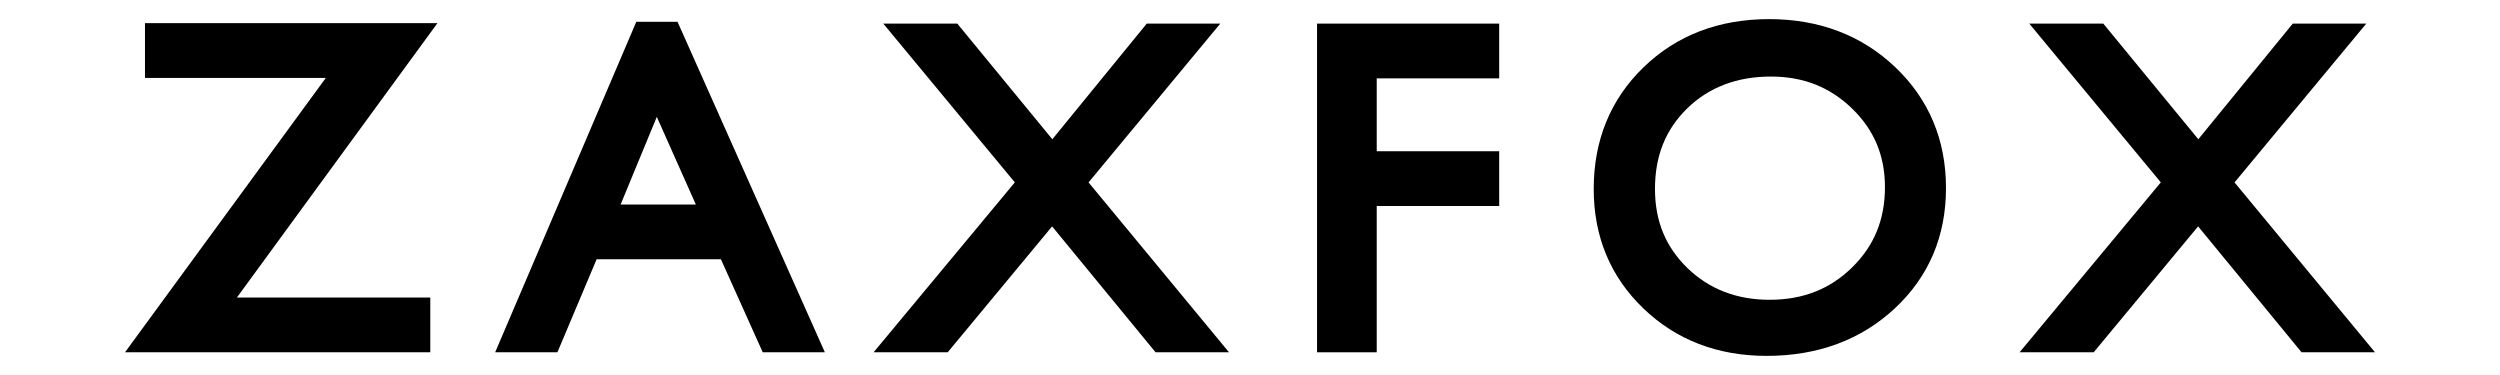
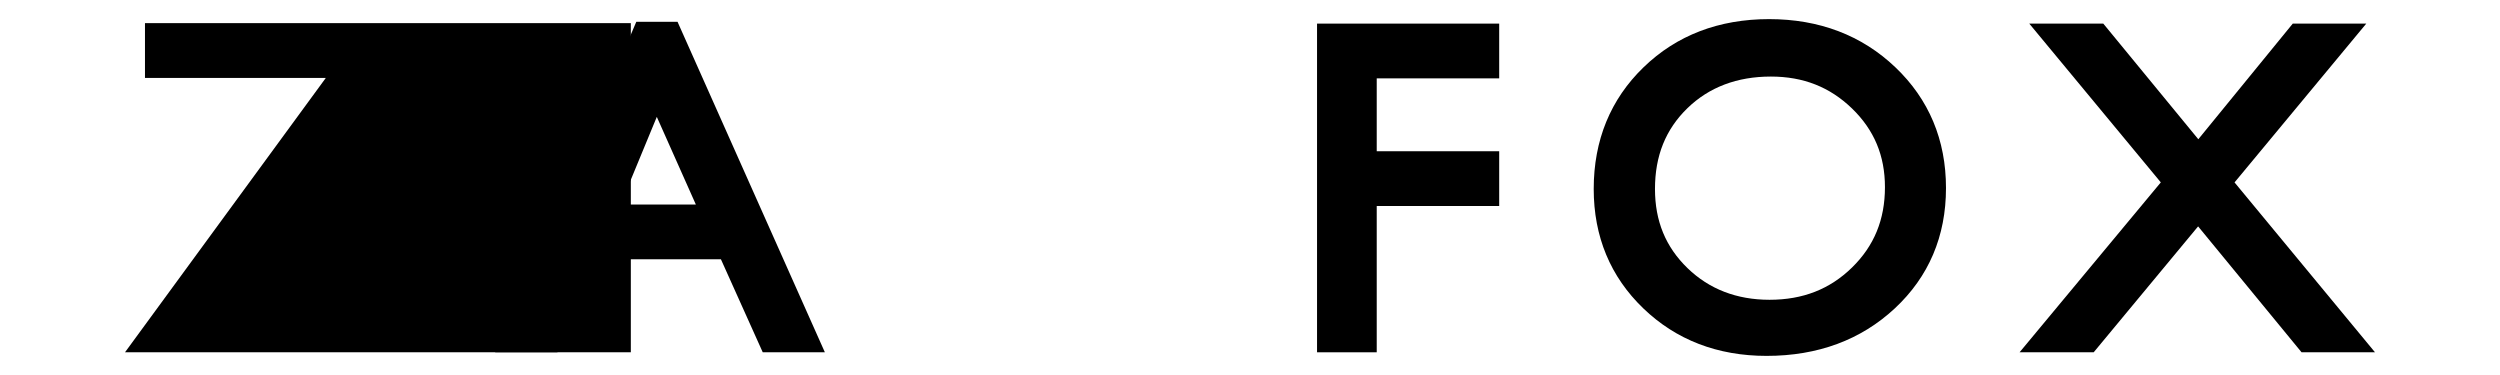
<svg xmlns="http://www.w3.org/2000/svg" xml:space="preserve" viewBox="0 0 1000 150" height="150px" width="1000px" y="0px" x="0px" id="レイヤー_1" version="1.1">
  <rect height="150" width="1000" fill="#FFFFFF" />
  <g>
-     <path d="M172.112,140.917H50l80.332-109.755H57.99V9.264h116.982l-80.219,109.751h77.359   V140.917z" />
+     <path d="M172.112,140.917H50l80.332-109.755H57.99V9.264h116.982h77.359   V140.917z" />
    <path d="M329.949,140.917h-24.851l-16.734-37.219h-49.709l-15.69,37.219h-24.9   L254.518,8.726h16.499L329.949,140.917z M248.243,81.803h30.094l-15.614-35.054   L248.243,81.803z" />
-     <path d="M491.603,140.917h-29.378l-41.38-50.366l-41.774,50.366h-29.637l56.495-67.965   L353.311,9.443h29.608l38.012,46.256l37.771-46.256h29.407l-52.686,63.52   L491.603,140.917z" />
    <path d="M550.689,140.917h-23.872V9.443h72.861v21.902h-48.989v29.153h48.989v21.901   h-48.989V140.917z" />
    <path d="M706.639,142.353c-19.622,0-36.224-6.399-49.338-19.025   c-13.149-12.653-19.817-28.716-19.817-47.745c0-19.5,6.713-35.876,19.948-48.679   c13.202-12.779,30.093-19.256,50.195-19.256c20.09,0,37.075,6.474,50.489,19.24   c13.457,12.808,20.278,29.07,20.278,48.336c0,19.287-6.889,35.479-20.48,48.138   C744.387,135.959,727.139,142.353,706.639,142.353z M708.343,30.624   c-13.508,0-24.735,4.257-33.369,12.647c-8.736,8.493-12.983,19.061-12.983,32.311   c0,12.834,4.26,23.196,13.023,31.678c8.663,8.396,19.694,12.653,32.789,12.653   c13.332,0,24.125-4.223,33.01-12.909c8.859-8.671,13.165-19.186,13.165-32.142   c0-12.583-4.306-22.872-13.156-31.453C731.939,34.808,721.315,30.624,708.343,30.624z" />
    <path d="M950,140.917h-29.374l-41.383-50.366l-41.773,50.366h-29.641l56.494-67.965   L811.709,9.443h29.608l38.008,46.256l37.782-46.256h29.401l-52.69,63.52   L950,140.917z" />
  </g>
</svg>